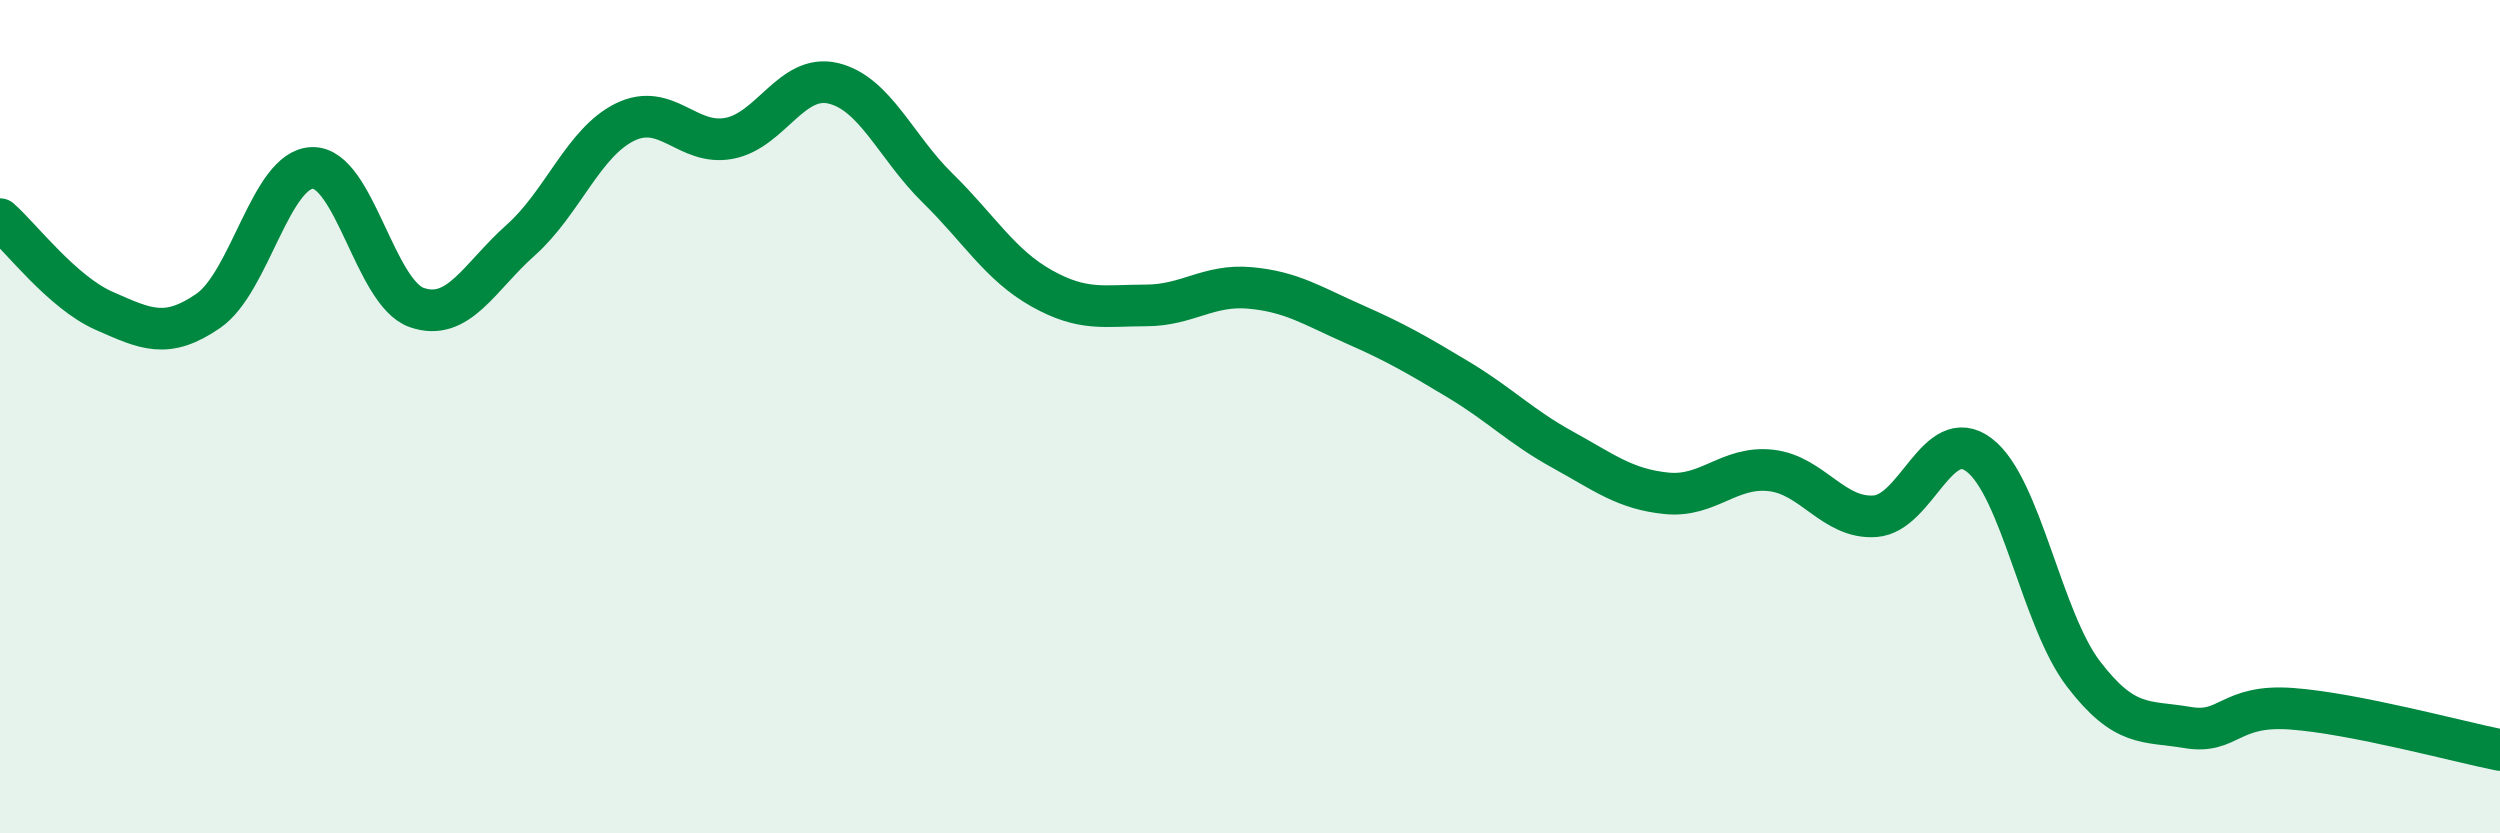
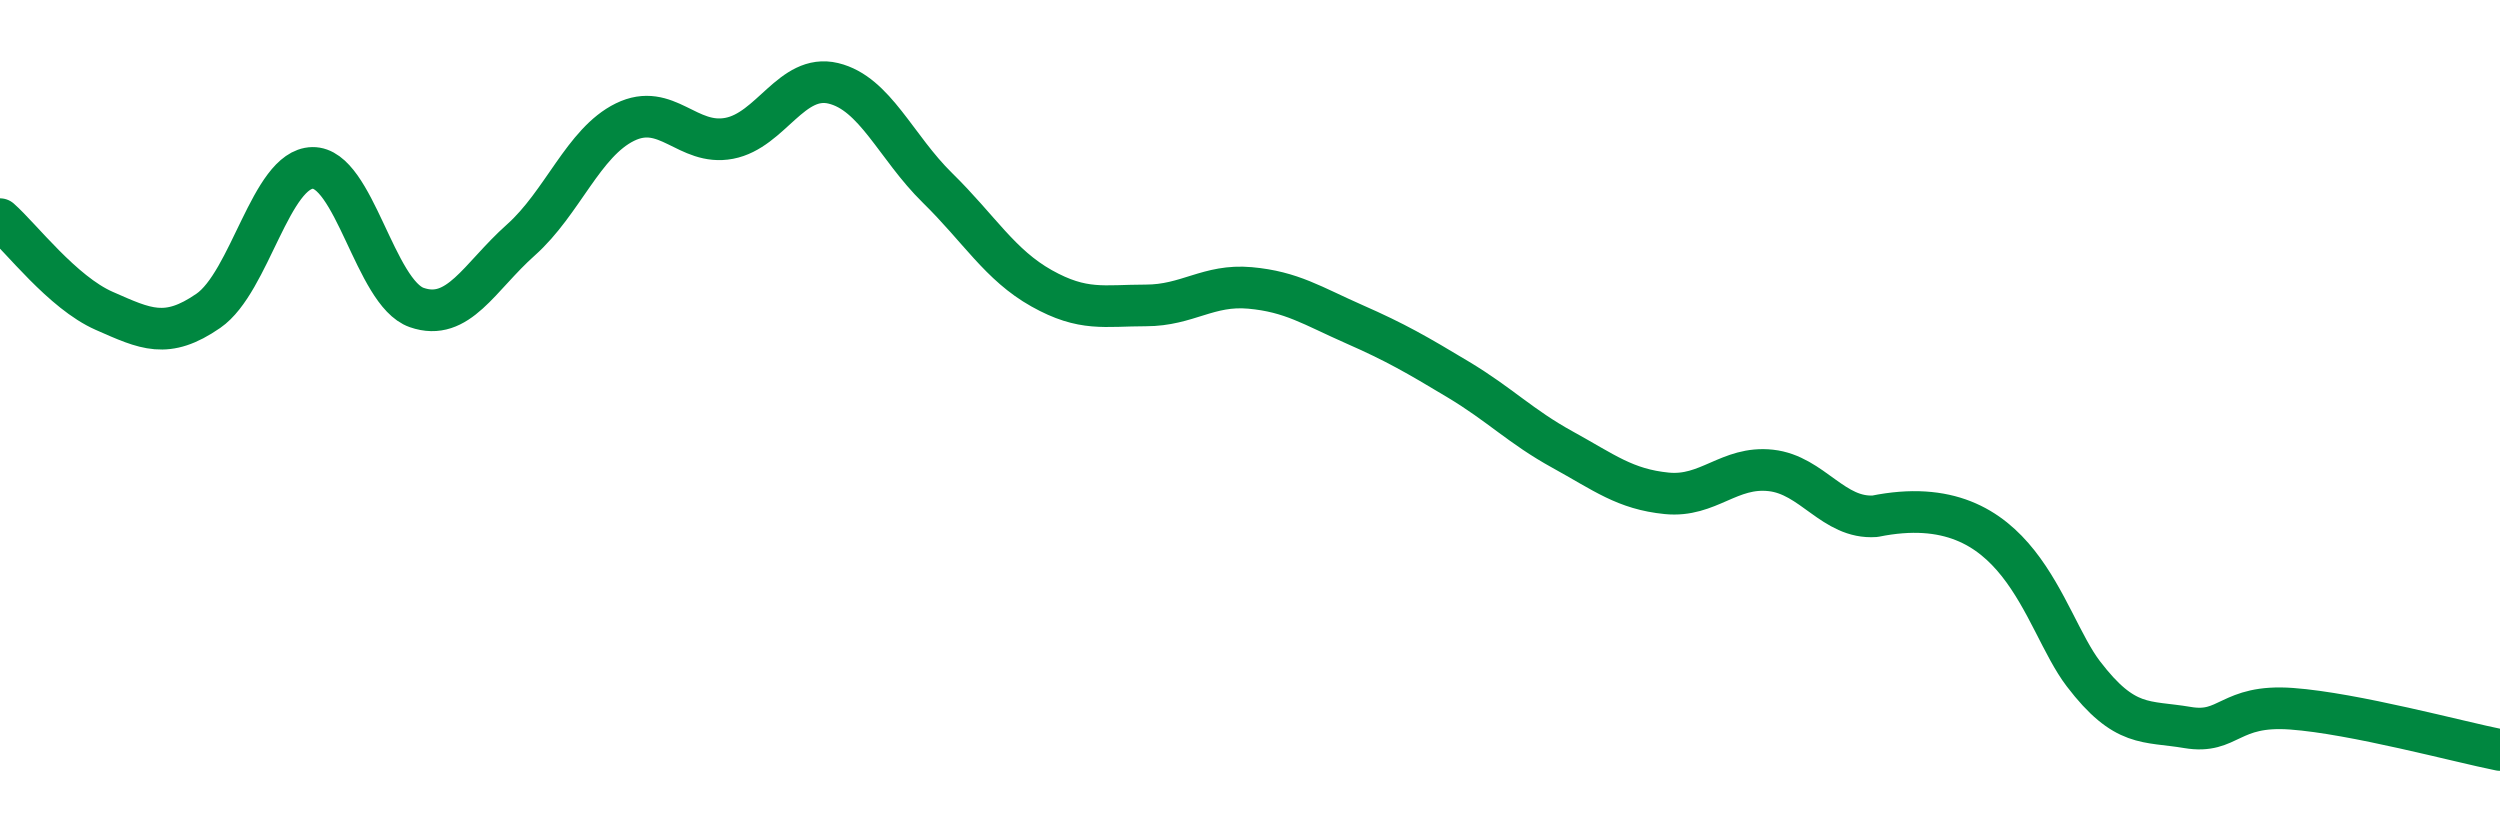
<svg xmlns="http://www.w3.org/2000/svg" width="60" height="20" viewBox="0 0 60 20">
-   <path d="M 0,5.26 C 0.5,5.7 1.5,7.02 2.5,7.46 C 3.5,7.9 4,8.15 5,7.46 C 6,6.77 6.5,4.05 7.5,4.03 C 8.5,4.01 9,7.03 10,7.38 C 11,7.73 11.5,6.65 12.5,5.76 C 13.5,4.87 14,3.42 15,2.93 C 16,2.44 16.5,3.51 17.5,3.32 C 18.5,3.13 19,1.76 20,2 C 21,2.24 21.5,3.53 22.5,4.51 C 23.5,5.49 24,6.36 25,6.92 C 26,7.48 26.5,7.33 27.5,7.33 C 28.5,7.33 29,6.82 30,6.91 C 31,7 31.5,7.34 32.5,7.78 C 33.5,8.22 34,8.51 35,9.11 C 36,9.71 36.5,10.24 37.5,10.79 C 38.5,11.34 39,11.74 40,11.84 C 41,11.94 41.5,11.18 42.5,11.29 C 43.5,11.4 44,12.46 45,12.39 C 46,12.32 46.5,10.16 47.5,10.92 C 48.5,11.68 49,14.86 50,16.17 C 51,17.48 51.5,17.29 52.5,17.46 C 53.5,17.63 53.5,16.9 55,17.01 C 56.5,17.12 59,17.8 60,18L60 20L0 20Z" fill="#008740" opacity="0.1" stroke-linecap="round" stroke-linejoin="round" />
-   <path d="M 0,5.26 C 0.5,5.7 1.5,7.02 2.5,7.46 C 3.5,7.9 4,8.15 5,7.46 C 6,6.77 6.5,4.05 7.5,4.03 C 8.5,4.01 9,7.03 10,7.38 C 11,7.73 11.5,6.65 12.5,5.76 C 13.5,4.87 14,3.42 15,2.93 C 16,2.44 16.5,3.51 17.5,3.32 C 18.5,3.13 19,1.76 20,2 C 21,2.24 21.5,3.53 22.5,4.51 C 23.5,5.49 24,6.36 25,6.92 C 26,7.48 26.5,7.33 27.5,7.33 C 28.5,7.33 29,6.82 30,6.91 C 31,7 31.5,7.34 32.5,7.78 C 33.5,8.22 34,8.51 35,9.11 C 36,9.71 36.5,10.24 37.5,10.79 C 38.5,11.34 39,11.74 40,11.84 C 41,11.94 41.5,11.18 42.5,11.29 C 43.5,11.4 44,12.46 45,12.39 C 46,12.32 46.5,10.16 47.5,10.92 C 48.5,11.68 49,14.86 50,16.17 C 51,17.48 51.5,17.29 52.5,17.46 C 53.5,17.63 53.5,16.9 55,17.01 C 56.5,17.12 59,17.8 60,18" stroke="#008740" stroke-width="1" fill="none" stroke-linecap="round" stroke-linejoin="round" />
+   <path d="M 0,5.26 C 0.5,5.7 1.5,7.02 2.5,7.46 C 3.5,7.9 4,8.15 5,7.46 C 6,6.77 6.5,4.05 7.5,4.03 C 8.5,4.01 9,7.03 10,7.38 C 11,7.73 11.5,6.65 12.5,5.76 C 13.5,4.87 14,3.42 15,2.93 C 16,2.44 16.5,3.51 17.5,3.32 C 18.5,3.13 19,1.76 20,2 C 21,2.24 21.5,3.53 22.5,4.51 C 23.5,5.49 24,6.36 25,6.92 C 26,7.48 26.5,7.33 27.5,7.33 C 28.5,7.33 29,6.82 30,6.91 C 31,7 31.5,7.34 32.5,7.78 C 33.5,8.22 34,8.51 35,9.11 C 36,9.71 36.5,10.24 37.5,10.79 C 38.5,11.34 39,11.74 40,11.84 C 41,11.94 41.5,11.18 42.5,11.29 C 43.5,11.4 44,12.46 45,12.39 C 48.5,11.68 49,14.86 50,16.17 C 51,17.48 51.5,17.29 52.5,17.46 C 53.5,17.63 53.5,16.9 55,17.01 C 56.5,17.12 59,17.8 60,18" stroke="#008740" stroke-width="1" fill="none" stroke-linecap="round" stroke-linejoin="round" />
</svg>